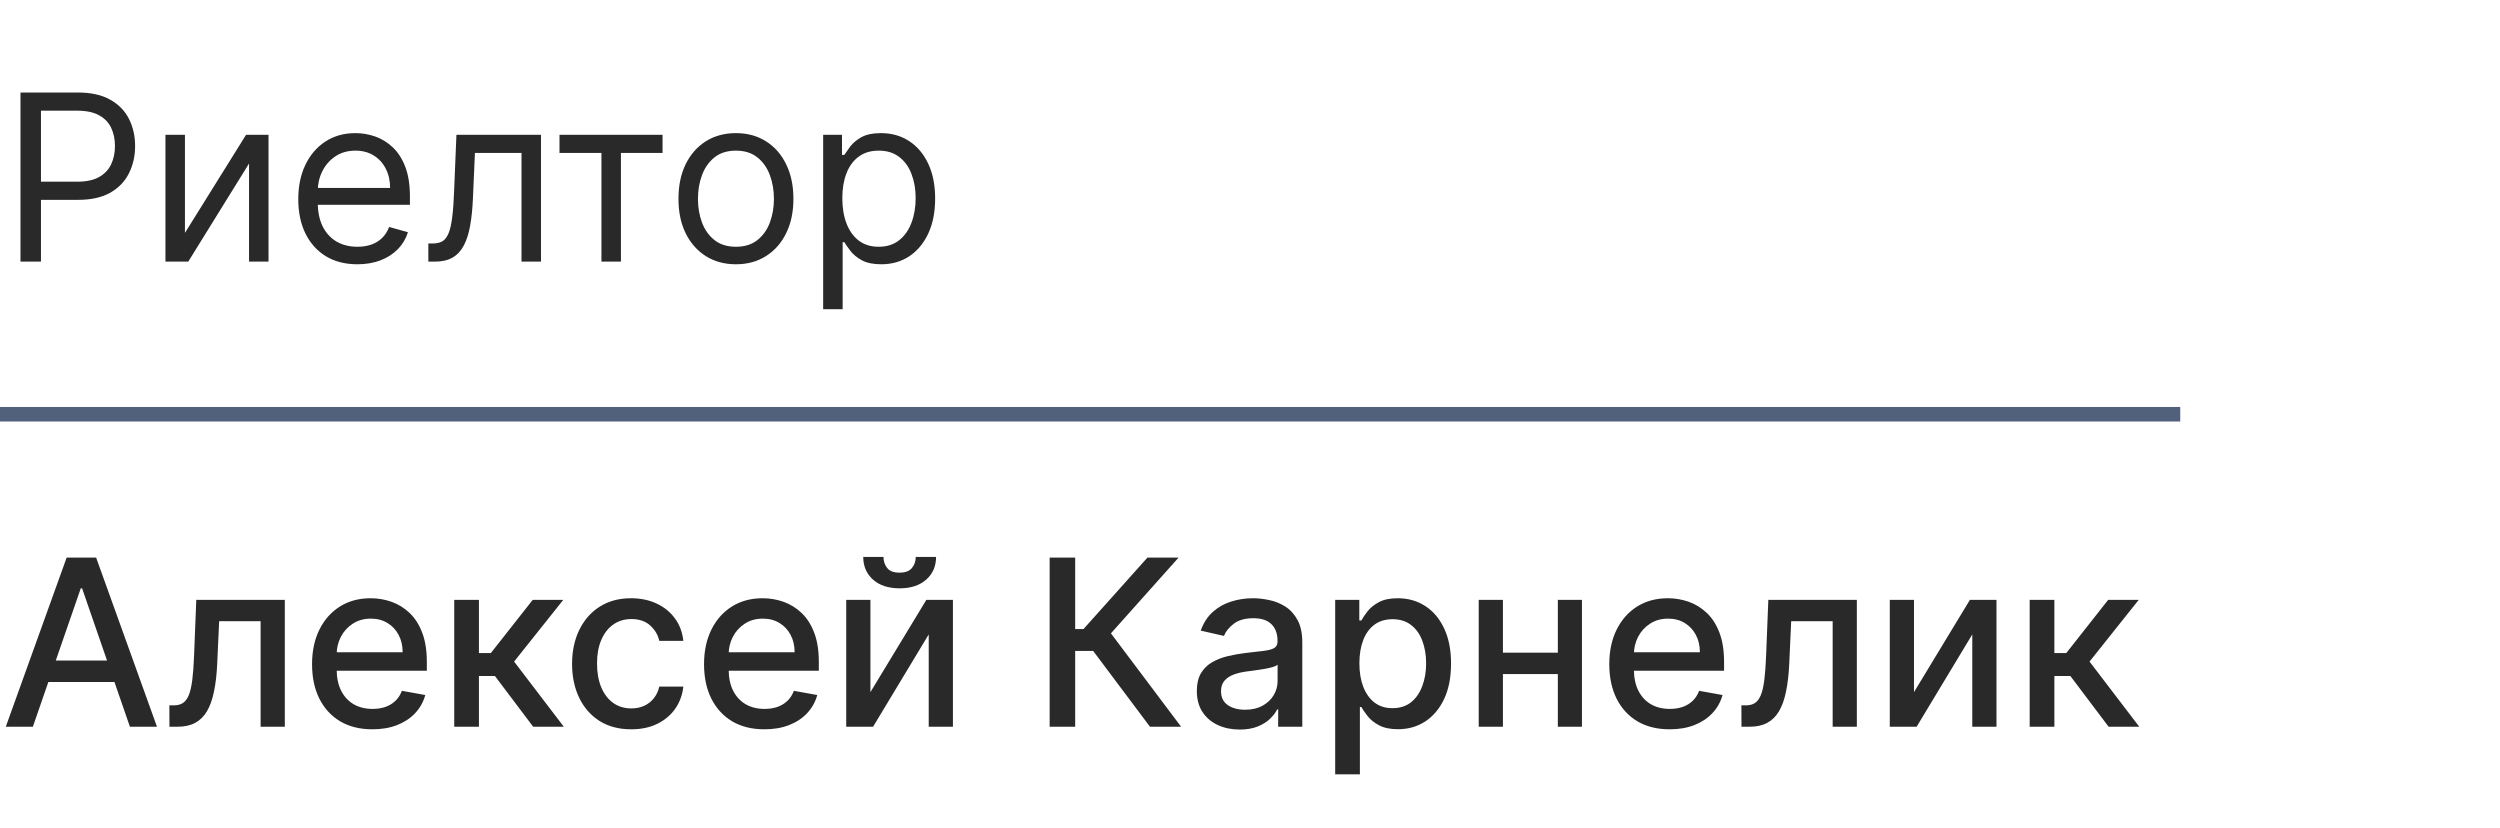
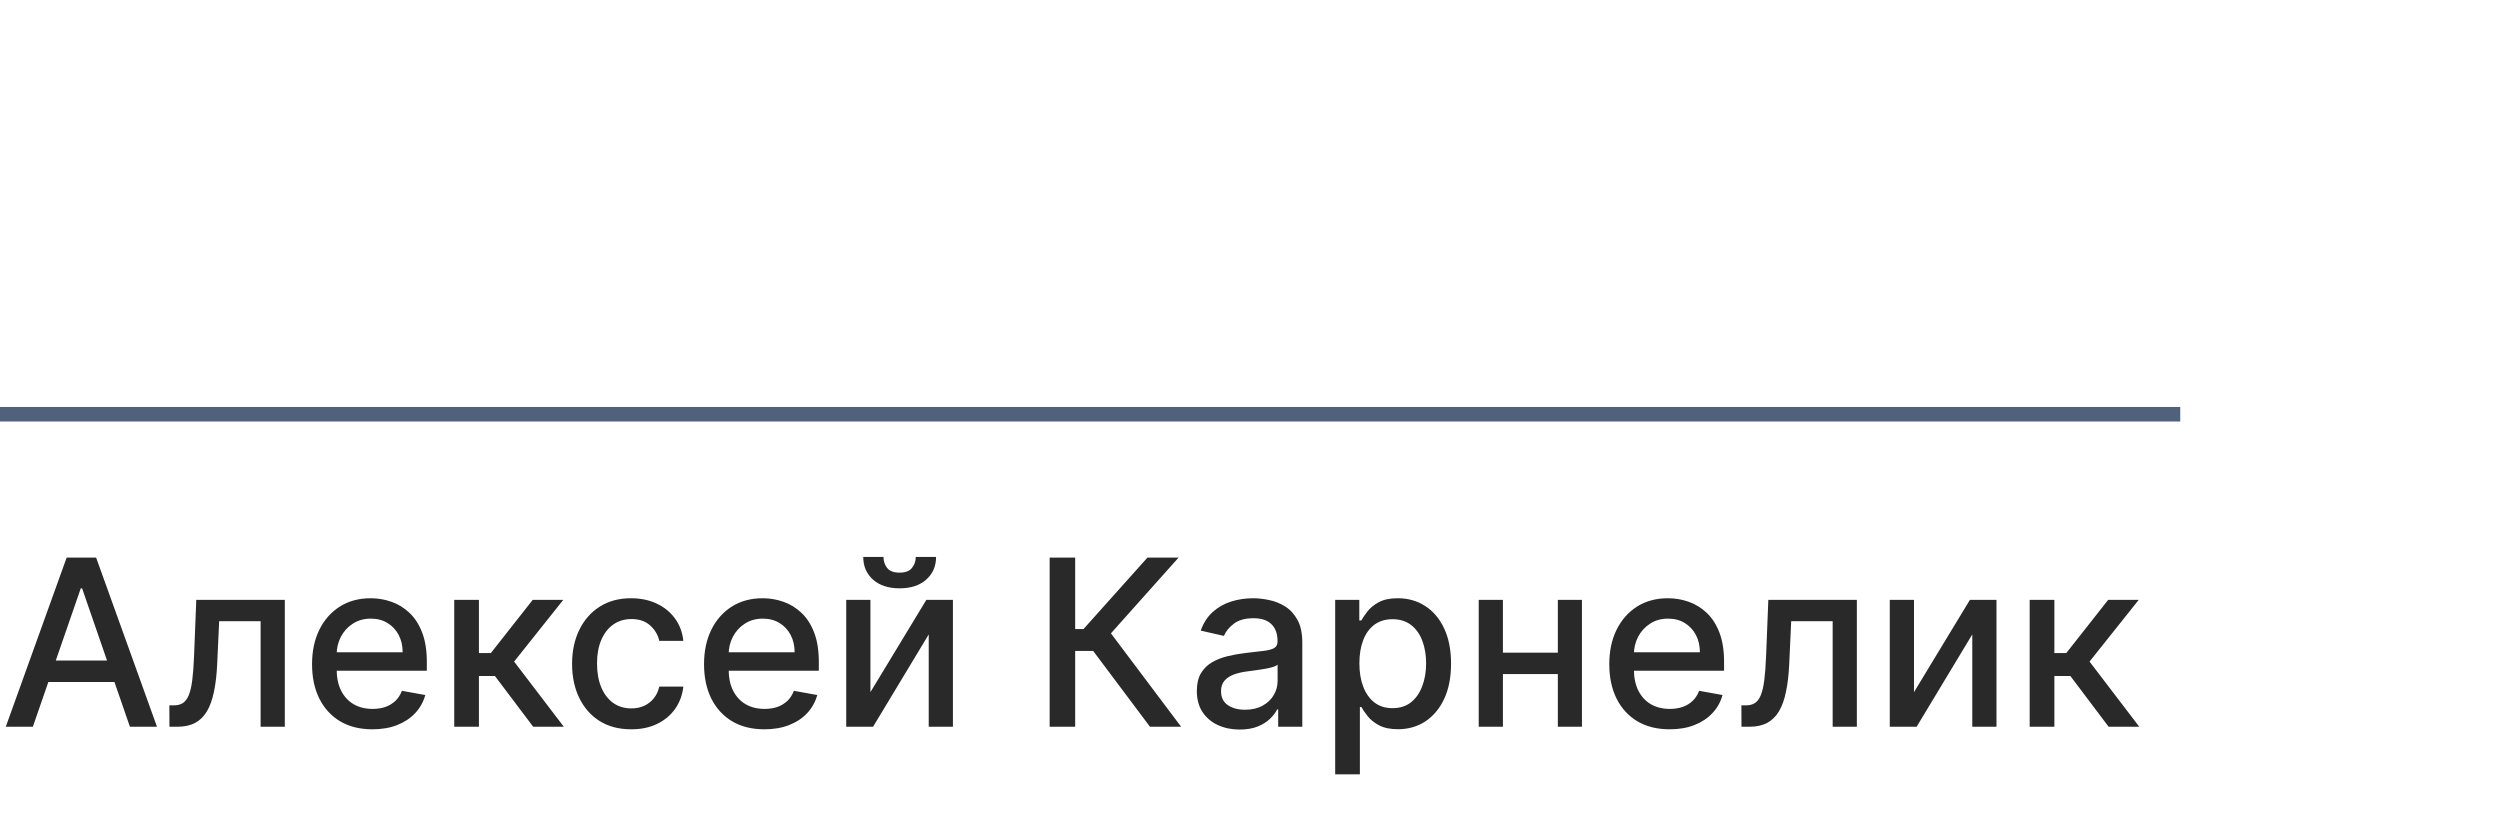
<svg xmlns="http://www.w3.org/2000/svg" width="172" height="57" viewBox="0 0 172 57" fill="none">
-   <path d="M1.409 18V6.364H5.341C6.254 6.364 7 6.528 7.58 6.858C8.163 7.184 8.595 7.625 8.875 8.182C9.155 8.739 9.295 9.36 9.295 10.046C9.295 10.731 9.155 11.354 8.875 11.915C8.598 12.475 8.17 12.922 7.591 13.256C7.011 13.585 6.269 13.75 5.364 13.75H2.545V12.5H5.318C5.943 12.5 6.445 12.392 6.824 12.176C7.203 11.96 7.477 11.669 7.648 11.301C7.822 10.93 7.909 10.511 7.909 10.046C7.909 9.58 7.822 9.163 7.648 8.795C7.477 8.428 7.201 8.14 6.818 7.932C6.436 7.72 5.928 7.614 5.295 7.614H2.818V18H1.409ZM12.724 16.023L16.929 9.273H18.474V18H17.134V11.25L12.952 18H11.383V9.273H12.724V16.023ZM24.59 18.182C23.749 18.182 23.023 17.996 22.413 17.625C21.807 17.25 21.34 16.727 21.01 16.057C20.684 15.383 20.521 14.598 20.521 13.704C20.521 12.811 20.684 12.023 21.01 11.341C21.34 10.655 21.798 10.121 22.385 9.739C22.976 9.352 23.665 9.159 24.453 9.159C24.908 9.159 25.357 9.235 25.8 9.386C26.243 9.538 26.646 9.784 27.01 10.125C27.374 10.462 27.663 10.909 27.879 11.466C28.095 12.023 28.203 12.708 28.203 13.523V14.091H21.476V12.932H26.84C26.84 12.439 26.741 12 26.544 11.614C26.351 11.227 26.074 10.922 25.715 10.699C25.358 10.475 24.938 10.364 24.453 10.364C23.919 10.364 23.457 10.496 23.067 10.761C22.68 11.023 22.383 11.364 22.175 11.784C21.966 12.204 21.862 12.655 21.862 13.136V13.909C21.862 14.568 21.976 15.127 22.203 15.585C22.434 16.04 22.754 16.386 23.163 16.625C23.572 16.86 24.048 16.977 24.59 16.977C24.942 16.977 25.26 16.928 25.544 16.829C25.832 16.727 26.08 16.576 26.288 16.375C26.497 16.171 26.658 15.917 26.771 15.614L28.067 15.977C27.93 16.417 27.701 16.803 27.379 17.136C27.057 17.466 26.66 17.724 26.186 17.909C25.713 18.091 25.18 18.182 24.59 18.182ZM29.47 18V16.75H29.788C30.05 16.75 30.267 16.699 30.442 16.597C30.616 16.491 30.756 16.307 30.862 16.046C30.972 15.78 31.055 15.413 31.112 14.943C31.173 14.47 31.216 13.867 31.243 13.136L31.402 9.273H37.22V18H35.879V10.523H32.675L32.538 13.636C32.508 14.352 32.444 14.983 32.345 15.528C32.251 16.07 32.105 16.525 31.908 16.892C31.715 17.259 31.457 17.536 31.135 17.722C30.813 17.907 30.41 18 29.925 18H29.47ZM38.493 10.523V9.273H45.584V10.523H42.72V18H41.379V10.523H38.493ZM50.632 18.182C49.844 18.182 49.153 17.994 48.558 17.619C47.967 17.244 47.505 16.72 47.172 16.046C46.842 15.371 46.678 14.583 46.678 13.682C46.678 12.773 46.842 11.979 47.172 11.301C47.505 10.623 47.967 10.097 48.558 9.722C49.153 9.347 49.844 9.159 50.632 9.159C51.42 9.159 52.109 9.347 52.7 9.722C53.295 10.097 53.757 10.623 54.087 11.301C54.42 11.979 54.587 12.773 54.587 13.682C54.587 14.583 54.42 15.371 54.087 16.046C53.757 16.72 53.295 17.244 52.7 17.619C52.109 17.994 51.42 18.182 50.632 18.182ZM50.632 16.977C51.231 16.977 51.723 16.824 52.109 16.517C52.496 16.21 52.782 15.807 52.967 15.307C53.153 14.807 53.246 14.265 53.246 13.682C53.246 13.098 53.153 12.555 52.967 12.051C52.782 11.547 52.496 11.14 52.109 10.829C51.723 10.519 51.231 10.364 50.632 10.364C50.034 10.364 49.541 10.519 49.155 10.829C48.769 11.14 48.483 11.547 48.297 12.051C48.111 12.555 48.019 13.098 48.019 13.682C48.019 14.265 48.111 14.807 48.297 15.307C48.483 15.807 48.769 16.21 49.155 16.517C49.541 16.824 50.034 16.977 50.632 16.977ZM56.633 21.273V9.273H57.929V10.659H58.088C58.187 10.508 58.323 10.314 58.497 10.079C58.675 9.841 58.929 9.629 59.258 9.443C59.592 9.254 60.043 9.159 60.611 9.159C61.346 9.159 61.993 9.343 62.554 9.71C63.115 10.078 63.552 10.598 63.867 11.273C64.181 11.947 64.338 12.742 64.338 13.659C64.338 14.583 64.181 15.384 63.867 16.062C63.552 16.737 63.117 17.259 62.56 17.631C62.003 17.998 61.361 18.182 60.633 18.182C60.073 18.182 59.624 18.089 59.287 17.903C58.95 17.714 58.69 17.5 58.508 17.261C58.327 17.019 58.187 16.818 58.088 16.659H57.974V21.273H56.633ZM57.952 13.636C57.952 14.296 58.048 14.877 58.242 15.381C58.435 15.881 58.717 16.273 59.088 16.557C59.459 16.837 59.914 16.977 60.452 16.977C61.012 16.977 61.48 16.829 61.855 16.534C62.234 16.235 62.518 15.833 62.707 15.329C62.901 14.822 62.997 14.258 62.997 13.636C62.997 13.023 62.903 12.47 62.713 11.977C62.528 11.481 62.245 11.089 61.867 10.801C61.492 10.509 61.02 10.364 60.452 10.364C59.906 10.364 59.448 10.502 59.077 10.778C58.706 11.051 58.425 11.434 58.236 11.926C58.046 12.415 57.952 12.985 57.952 13.636Z" fill="#292929" />
  <path d="M2.261 50H0.398L4.585 38.364H6.614L10.801 50H8.938L5.648 40.477H5.557L2.261 50ZM2.574 45.443H8.619V46.92H2.574V45.443ZM11.658 50L11.652 48.528H11.964C12.207 48.528 12.41 48.477 12.572 48.375C12.739 48.269 12.876 48.091 12.982 47.841C13.088 47.591 13.169 47.246 13.226 46.807C13.283 46.364 13.324 45.807 13.351 45.136L13.504 41.273H19.595V50H17.93V42.739H15.078L14.942 45.705C14.908 46.424 14.834 47.053 14.72 47.591C14.61 48.129 14.449 48.578 14.237 48.938C14.025 49.294 13.752 49.561 13.419 49.739C13.086 49.913 12.68 50 12.203 50H11.658ZM25.622 50.176C24.762 50.176 24.022 49.992 23.401 49.625C22.783 49.254 22.306 48.733 21.969 48.062C21.635 47.388 21.469 46.599 21.469 45.693C21.469 44.799 21.635 44.011 21.969 43.33C22.306 42.648 22.776 42.115 23.378 41.733C23.984 41.35 24.692 41.159 25.503 41.159C25.995 41.159 26.473 41.24 26.935 41.403C27.397 41.566 27.812 41.822 28.179 42.17C28.546 42.519 28.836 42.972 29.048 43.528C29.26 44.081 29.366 44.754 29.366 45.545V46.148H22.429V44.875H27.702C27.702 44.428 27.611 44.032 27.429 43.688C27.247 43.339 26.991 43.064 26.662 42.864C26.336 42.663 25.954 42.562 25.514 42.562C25.037 42.562 24.62 42.68 24.264 42.915C23.912 43.146 23.639 43.449 23.446 43.824C23.257 44.195 23.162 44.599 23.162 45.034V46.028C23.162 46.612 23.264 47.108 23.469 47.517C23.677 47.926 23.967 48.239 24.338 48.455C24.709 48.667 25.143 48.773 25.639 48.773C25.961 48.773 26.255 48.727 26.52 48.636C26.785 48.542 27.014 48.401 27.207 48.216C27.401 48.03 27.548 47.801 27.651 47.528L29.259 47.818C29.13 48.292 28.899 48.706 28.565 49.062C28.236 49.415 27.821 49.689 27.321 49.886C26.825 50.08 26.259 50.176 25.622 50.176ZM31.251 50V41.273H32.95V44.932H33.769L36.649 41.273H38.751L35.371 45.517L38.791 50H36.683L34.053 46.511H32.95V50H31.251ZM43.428 50.176C42.583 50.176 41.856 49.985 41.246 49.602C40.64 49.216 40.174 48.684 39.848 48.006C39.522 47.328 39.359 46.551 39.359 45.676C39.359 44.79 39.526 44.008 39.859 43.33C40.193 42.648 40.662 42.115 41.269 41.733C41.874 41.35 42.589 41.159 43.41 41.159C44.073 41.159 44.664 41.282 45.183 41.528C45.702 41.771 46.121 42.112 46.439 42.551C46.761 42.99 46.952 43.504 47.013 44.091H45.359C45.269 43.682 45.06 43.33 44.734 43.034C44.412 42.739 43.981 42.591 43.439 42.591C42.965 42.591 42.551 42.716 42.195 42.966C41.842 43.212 41.568 43.564 41.371 44.023C41.174 44.477 41.075 45.015 41.075 45.636C41.075 46.273 41.172 46.822 41.365 47.284C41.558 47.746 41.831 48.104 42.183 48.358C42.539 48.612 42.958 48.739 43.439 48.739C43.761 48.739 44.053 48.68 44.314 48.562C44.579 48.441 44.801 48.269 44.979 48.045C45.16 47.822 45.287 47.553 45.359 47.239H47.013C46.952 47.803 46.769 48.307 46.462 48.75C46.155 49.193 45.744 49.542 45.229 49.795C44.717 50.049 44.117 50.176 43.428 50.176ZM52.591 50.176C51.731 50.176 50.99 49.992 50.369 49.625C49.752 49.254 49.275 48.733 48.938 48.062C48.604 47.388 48.438 46.599 48.438 45.693C48.438 44.799 48.604 44.011 48.938 43.33C49.275 42.648 49.744 42.115 50.347 41.733C50.953 41.35 51.661 41.159 52.472 41.159C52.964 41.159 53.441 41.24 53.903 41.403C54.365 41.566 54.78 41.822 55.148 42.17C55.515 42.519 55.805 42.972 56.017 43.528C56.229 44.081 56.335 44.754 56.335 45.545V46.148H49.398V44.875H54.67C54.67 44.428 54.58 44.032 54.398 43.688C54.216 43.339 53.96 43.064 53.631 42.864C53.305 42.663 52.922 42.562 52.483 42.562C52.006 42.562 51.589 42.68 51.233 42.915C50.881 43.146 50.608 43.449 50.415 43.824C50.225 44.195 50.131 44.599 50.131 45.034V46.028C50.131 46.612 50.233 47.108 50.438 47.517C50.646 47.926 50.936 48.239 51.307 48.455C51.678 48.667 52.112 48.773 52.608 48.773C52.93 48.773 53.224 48.727 53.489 48.636C53.754 48.542 53.983 48.401 54.176 48.216C54.369 48.03 54.517 47.801 54.619 47.528L56.227 47.818C56.099 48.292 55.867 48.706 55.534 49.062C55.205 49.415 54.79 49.689 54.29 49.886C53.794 50.08 53.227 50.176 52.591 50.176ZM59.885 47.619L63.731 41.273H65.561V50H63.896V43.648L60.067 50H58.22V41.273H59.885V47.619ZM63.004 38.318H64.402C64.402 38.958 64.175 39.479 63.72 39.881C63.269 40.278 62.66 40.477 61.891 40.477C61.126 40.477 60.517 40.278 60.067 39.881C59.616 39.479 59.391 38.958 59.391 38.318H60.783C60.783 38.602 60.866 38.854 61.033 39.074C61.199 39.29 61.485 39.398 61.891 39.398C62.288 39.398 62.572 39.29 62.743 39.074C62.917 38.858 63.004 38.606 63.004 38.318ZM79.119 50L75.21 44.784H73.972V50H72.216V38.364H73.972V43.278H74.546L78.943 38.364H81.085L76.432 43.574L81.261 50H79.119ZM85.291 50.193C84.738 50.193 84.238 50.091 83.791 49.886C83.344 49.678 82.99 49.377 82.729 48.983C82.471 48.589 82.342 48.106 82.342 47.534C82.342 47.042 82.437 46.636 82.626 46.318C82.816 46 83.072 45.748 83.394 45.562C83.715 45.377 84.075 45.237 84.473 45.142C84.871 45.047 85.276 44.975 85.689 44.926C86.212 44.865 86.636 44.816 86.962 44.778C87.287 44.737 87.524 44.67 87.672 44.58C87.82 44.489 87.894 44.341 87.894 44.136V44.097C87.894 43.6 87.753 43.216 87.473 42.943C87.197 42.67 86.784 42.534 86.234 42.534C85.662 42.534 85.212 42.661 84.882 42.915C84.556 43.165 84.331 43.443 84.206 43.75L82.609 43.386C82.799 42.856 83.075 42.428 83.439 42.102C83.806 41.773 84.229 41.534 84.706 41.386C85.183 41.235 85.685 41.159 86.212 41.159C86.56 41.159 86.93 41.201 87.32 41.284C87.713 41.364 88.081 41.511 88.422 41.727C88.767 41.943 89.049 42.252 89.269 42.653C89.488 43.051 89.598 43.568 89.598 44.205V50H87.939V48.807H87.871C87.761 49.026 87.596 49.242 87.376 49.455C87.157 49.667 86.874 49.843 86.53 49.983C86.185 50.123 85.772 50.193 85.291 50.193ZM85.66 48.83C86.13 48.83 86.532 48.737 86.865 48.551C87.202 48.365 87.458 48.123 87.632 47.824C87.81 47.521 87.899 47.197 87.899 46.852V45.727C87.838 45.788 87.721 45.845 87.547 45.898C87.376 45.947 87.181 45.99 86.962 46.028C86.742 46.062 86.528 46.095 86.32 46.125C86.111 46.151 85.937 46.174 85.797 46.193C85.467 46.235 85.166 46.305 84.894 46.403C84.624 46.502 84.409 46.644 84.246 46.83C84.087 47.011 84.007 47.254 84.007 47.557C84.007 47.977 84.162 48.295 84.473 48.511C84.784 48.724 85.18 48.83 85.66 48.83ZM91.861 53.273V41.273H93.52V42.688H93.662C93.76 42.506 93.903 42.295 94.088 42.057C94.274 41.818 94.531 41.61 94.861 41.432C95.19 41.25 95.626 41.159 96.168 41.159C96.872 41.159 97.501 41.337 98.054 41.693C98.607 42.049 99.041 42.562 99.355 43.233C99.673 43.903 99.832 44.71 99.832 45.653C99.832 46.597 99.675 47.405 99.361 48.08C99.046 48.75 98.615 49.267 98.065 49.631C97.516 49.99 96.889 50.17 96.185 50.17C95.654 50.17 95.221 50.081 94.883 49.903C94.55 49.725 94.289 49.517 94.099 49.278C93.91 49.04 93.764 48.828 93.662 48.642H93.56V53.273H91.861ZM93.526 45.636C93.526 46.25 93.615 46.788 93.793 47.25C93.971 47.712 94.228 48.074 94.565 48.335C94.903 48.593 95.315 48.722 95.804 48.722C96.312 48.722 96.736 48.587 97.077 48.318C97.418 48.045 97.675 47.676 97.849 47.21C98.028 46.744 98.117 46.22 98.117 45.636C98.117 45.061 98.029 44.544 97.855 44.085C97.685 43.627 97.427 43.265 97.082 43C96.742 42.735 96.315 42.602 95.804 42.602C95.312 42.602 94.895 42.729 94.554 42.983C94.217 43.237 93.961 43.591 93.787 44.045C93.613 44.5 93.526 45.03 93.526 45.636ZM107.651 44.903V46.375H102.923V44.903H107.651ZM103.401 41.273V50H101.736V41.273H103.401ZM108.838 41.273V50H107.179V41.273H108.838ZM114.872 50.176C114.012 50.176 113.272 49.992 112.651 49.625C112.033 49.254 111.556 48.733 111.219 48.062C110.885 47.388 110.719 46.599 110.719 45.693C110.719 44.799 110.885 44.011 111.219 43.33C111.556 42.648 112.026 42.115 112.628 41.733C113.234 41.35 113.942 41.159 114.753 41.159C115.245 41.159 115.723 41.24 116.185 41.403C116.647 41.566 117.062 41.822 117.429 42.17C117.796 42.519 118.086 42.972 118.298 43.528C118.51 44.081 118.616 44.754 118.616 45.545V46.148H111.679V44.875H116.952C116.952 44.428 116.861 44.032 116.679 43.688C116.497 43.339 116.241 43.064 115.912 42.864C115.586 42.663 115.204 42.562 114.764 42.562C114.287 42.562 113.87 42.68 113.514 42.915C113.162 43.146 112.889 43.449 112.696 43.824C112.507 44.195 112.412 44.599 112.412 45.034V46.028C112.412 46.612 112.514 47.108 112.719 47.517C112.927 47.926 113.217 48.239 113.588 48.455C113.959 48.667 114.393 48.773 114.889 48.773C115.211 48.773 115.505 48.727 115.77 48.636C116.035 48.542 116.264 48.401 116.457 48.216C116.651 48.03 116.798 47.801 116.901 47.528L118.509 47.818C118.38 48.292 118.149 48.706 117.815 49.062C117.486 49.415 117.071 49.689 116.571 49.886C116.075 50.08 115.509 50.176 114.872 50.176ZM119.814 50L119.808 48.528H120.121C120.363 48.528 120.566 48.477 120.729 48.375C120.895 48.269 121.032 48.091 121.138 47.841C121.244 47.591 121.325 47.246 121.382 46.807C121.439 46.364 121.481 45.807 121.507 45.136L121.661 41.273H127.751V50H126.087V42.739H123.234L123.098 45.705C123.064 46.424 122.99 47.053 122.876 47.591C122.767 48.129 122.606 48.578 122.393 48.938C122.181 49.294 121.909 49.561 121.575 49.739C121.242 49.913 120.837 50 120.359 50H119.814ZM131.682 47.619L135.528 41.273H137.358V50H135.693V43.648L131.864 50H130.017V41.273H131.682V47.619ZM139.642 50V41.273H141.341V44.932H142.159L145.04 41.273H147.142L143.761 45.517L147.182 50H145.074L142.443 46.511H141.341V50H139.642Z" fill="#292929" />
  <rect y="28" width="150" height="1" fill="#51617B" />
</svg>